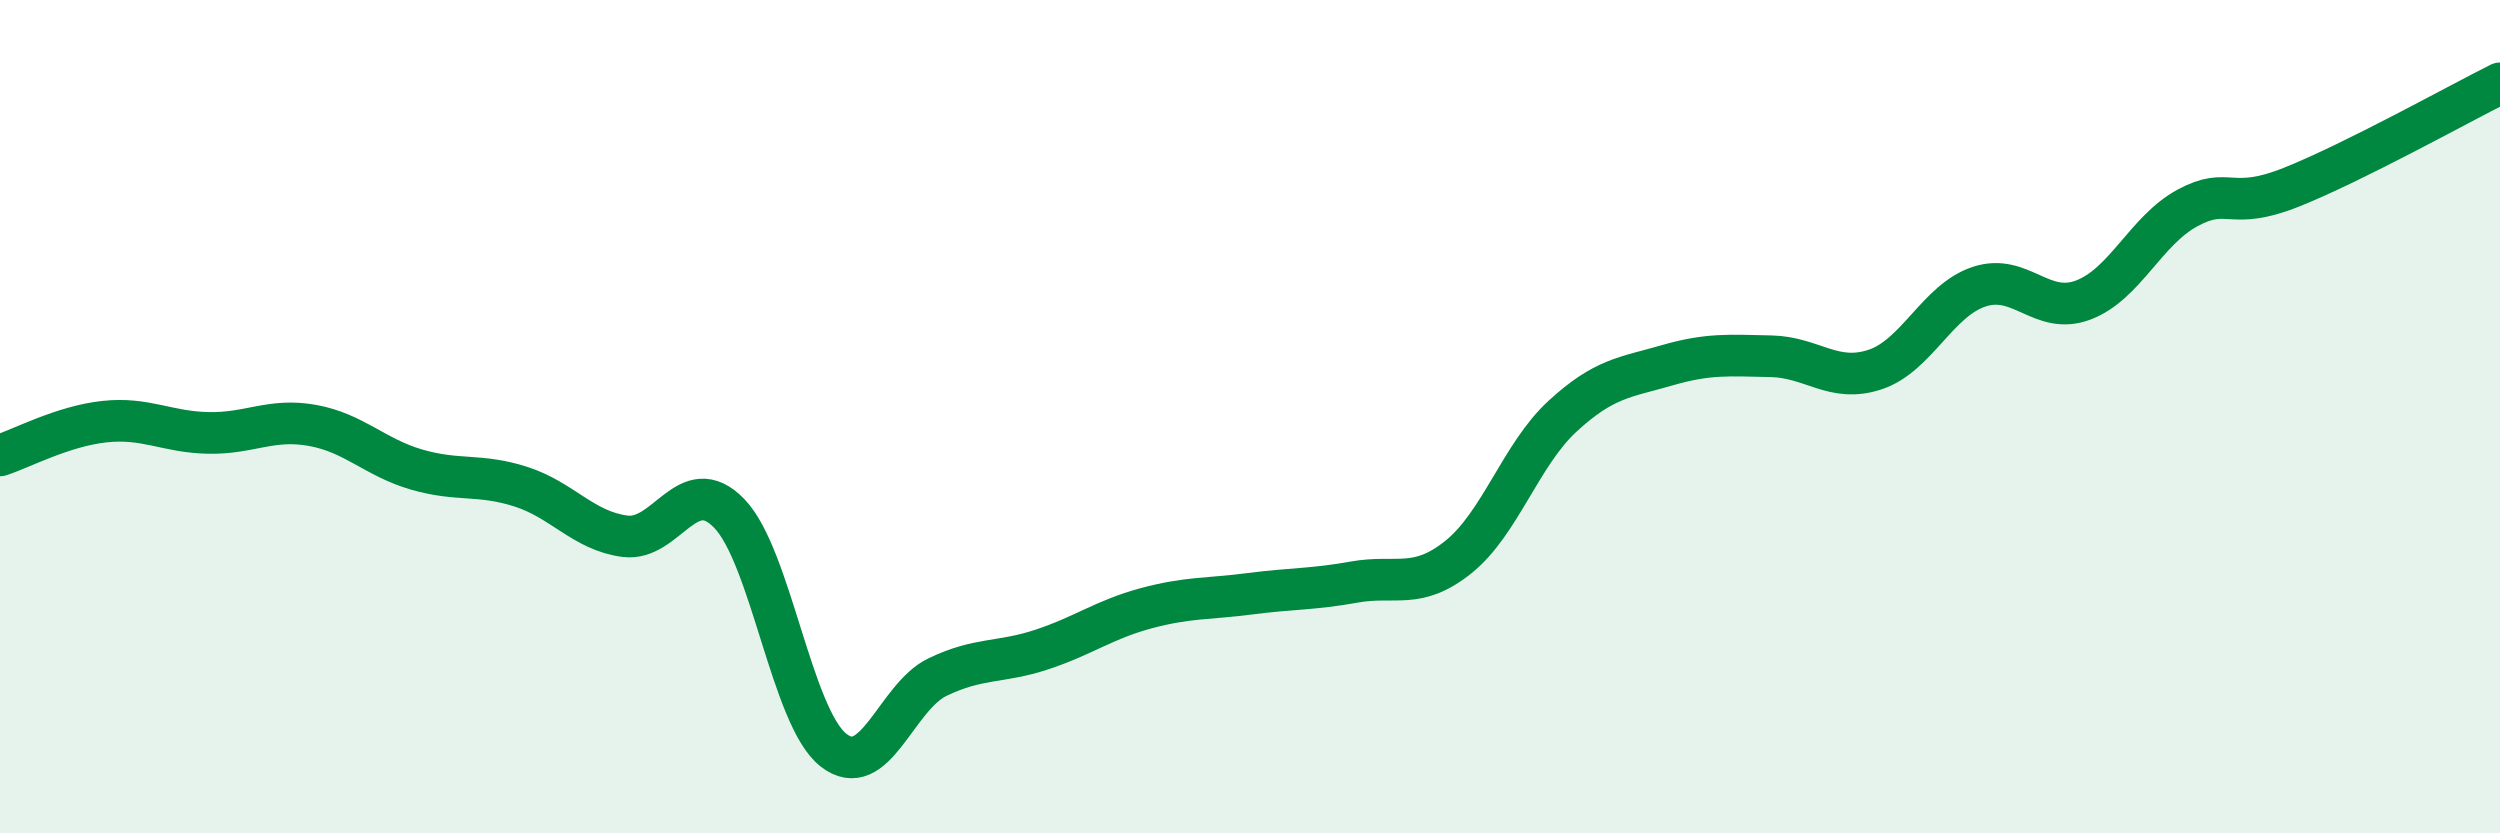
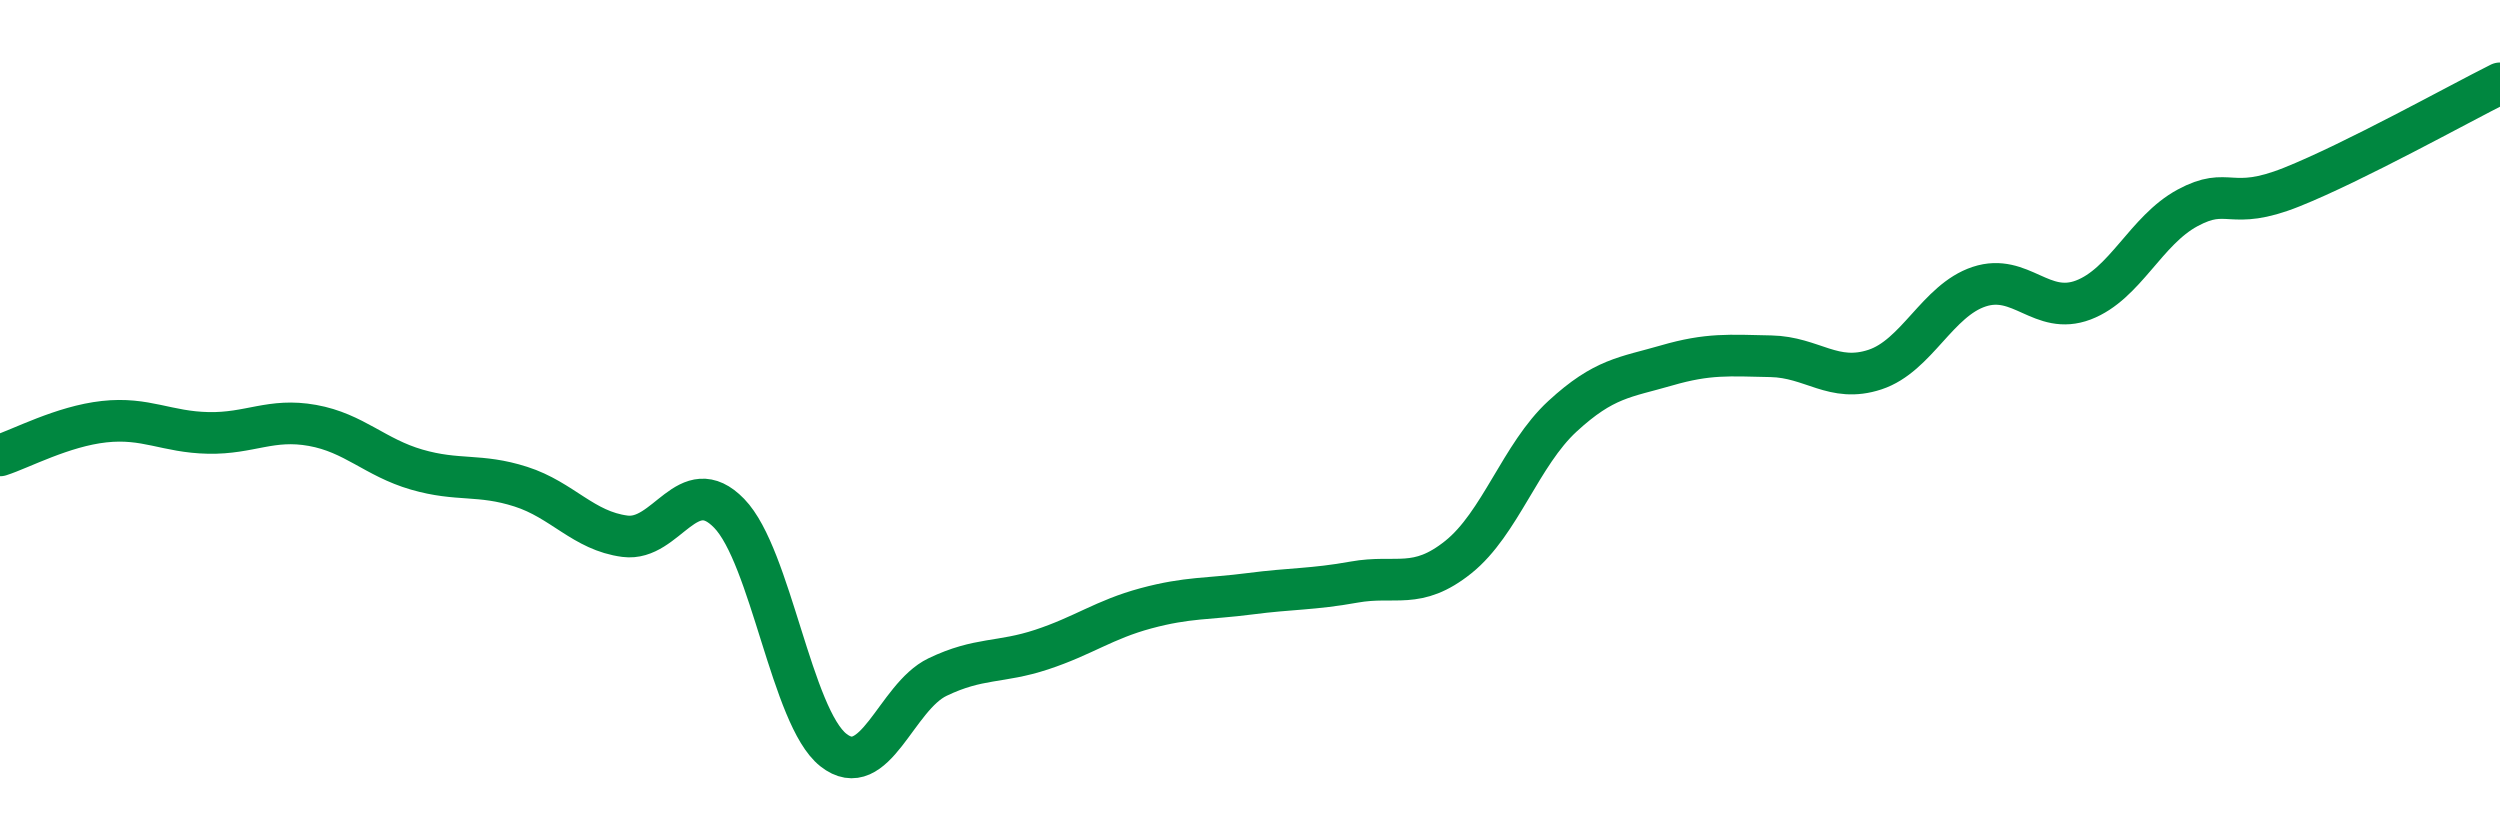
<svg xmlns="http://www.w3.org/2000/svg" width="60" height="20" viewBox="0 0 60 20">
-   <path d="M 0,10.93 C 0.5,10.77 1.5,10.23 2.5,10.12 C 3.5,10.01 4,10.37 5,10.39 C 6,10.41 6.5,10.03 7.5,10.21 C 8.5,10.39 9,10.98 10,11.27 C 11,11.56 11.5,11.36 12.5,11.68 C 13.5,12 14,12.74 15,12.87 C 16,13 16.5,11.29 17.5,12.32 C 18.5,13.35 19,17.21 20,18 C 21,18.79 21.5,16.73 22.5,16.25 C 23.5,15.77 24,15.92 25,15.59 C 26,15.26 26.5,14.87 27.5,14.6 C 28.5,14.33 29,14.38 30,14.25 C 31,14.12 31.5,14.15 32.5,13.97 C 33.5,13.79 34,14.17 35,13.37 C 36,12.57 36.5,10.91 37.5,9.99 C 38.5,9.07 39,9.06 40,8.77 C 41,8.48 41.5,8.53 42.5,8.55 C 43.5,8.57 44,9.2 45,8.87 C 46,8.54 46.5,7.21 47.5,6.88 C 48.5,6.55 49,7.58 50,7.2 C 51,6.82 51.5,5.53 52.5,4.99 C 53.5,4.45 53.5,5.09 55,4.49 C 56.5,3.89 59,2.5 60,2L60 20L0 20Z" fill="#008740" opacity="0.1" stroke-linecap="round" stroke-linejoin="round" />
  <path d="M 0,10.93 C 0.5,10.77 1.5,10.23 2.5,10.12 C 3.5,10.01 4,10.37 5,10.39 C 6,10.41 6.5,10.03 7.5,10.21 C 8.5,10.39 9,10.98 10,11.27 C 11,11.56 11.5,11.36 12.5,11.68 C 13.5,12 14,12.74 15,12.87 C 16,13 16.5,11.29 17.5,12.32 C 18.5,13.35 19,17.21 20,18 C 21,18.79 21.5,16.73 22.5,16.25 C 23.5,15.77 24,15.92 25,15.59 C 26,15.26 26.5,14.87 27.5,14.6 C 28.5,14.33 29,14.38 30,14.25 C 31,14.12 31.5,14.15 32.5,13.97 C 33.5,13.79 34,14.17 35,13.37 C 36,12.57 36.5,10.91 37.5,9.99 C 38.5,9.07 39,9.06 40,8.77 C 41,8.48 41.5,8.53 42.5,8.55 C 43.5,8.57 44,9.2 45,8.87 C 46,8.54 46.5,7.21 47.5,6.88 C 48.5,6.55 49,7.58 50,7.2 C 51,6.82 51.5,5.53 52.5,4.99 C 53.5,4.45 53.5,5.09 55,4.49 C 56.5,3.89 59,2.5 60,2" stroke="#008740" stroke-width="1" fill="none" stroke-linecap="round" stroke-linejoin="round" />
</svg>